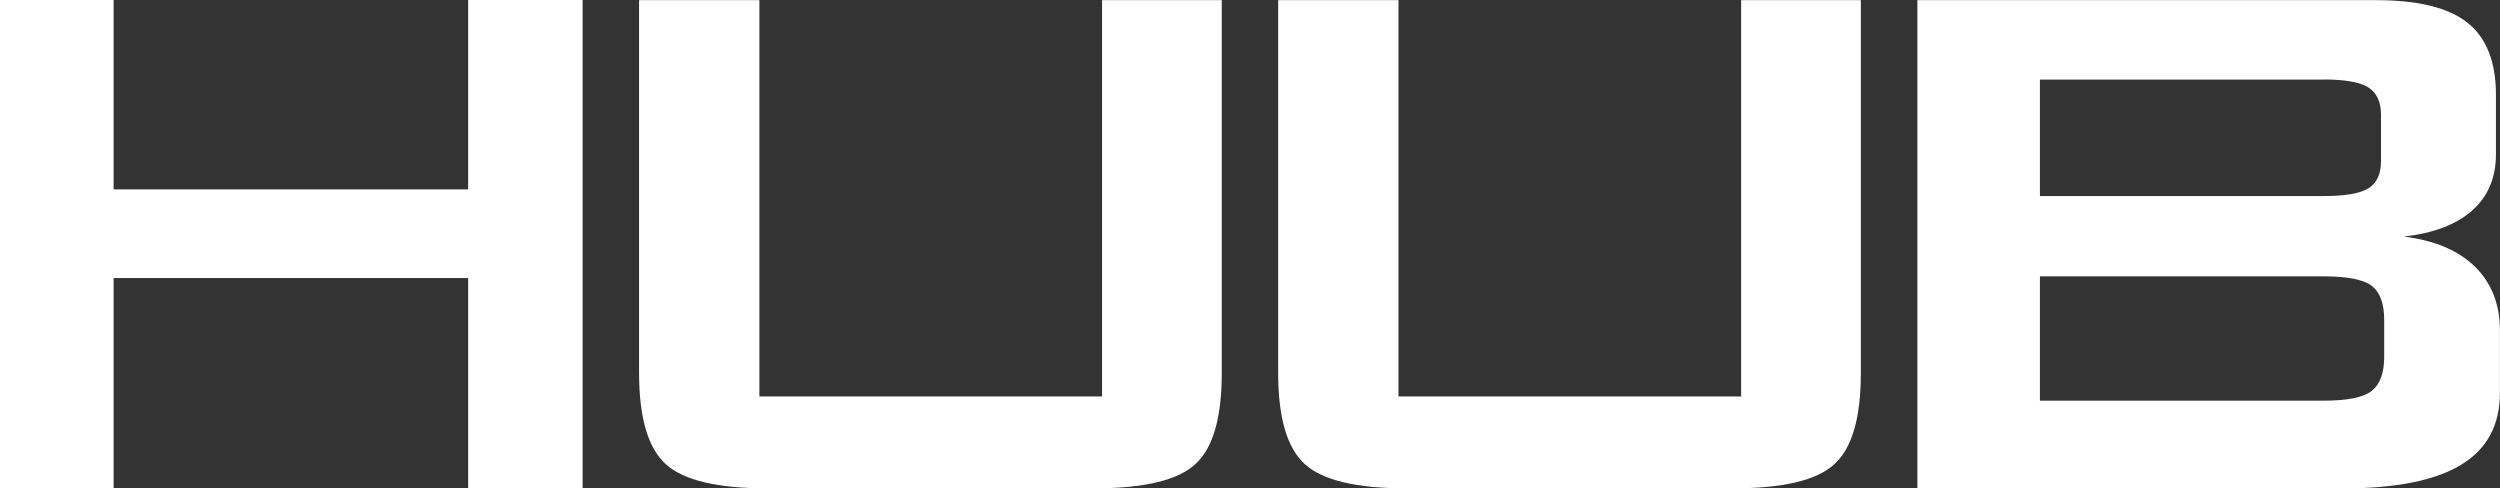
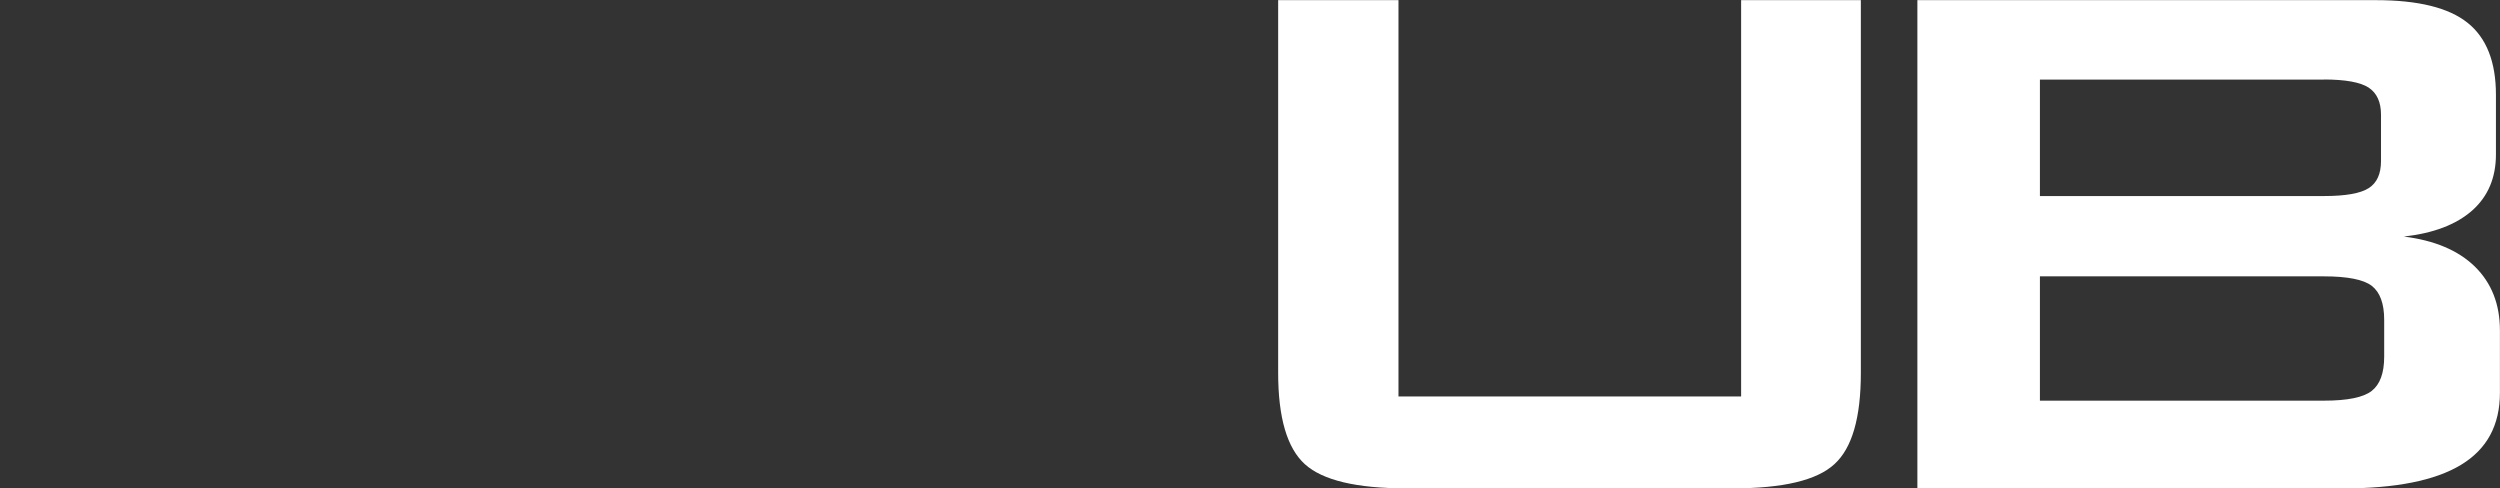
<svg xmlns="http://www.w3.org/2000/svg" id="Layer_2" viewBox="0 0 338.69 66.18">
  <rect x="0" y="0" width="338.69" height="66.18" fill="#333333" stroke="none" />
  <defs>
    <style>.cls-1{fill:#fff;}</style>
  </defs>
  <g id="HUUB_LOGO_-_ASSET">
    <g>
-       <polygon class="cls-1" points="0 66.15 0 0 15.39 0 15.39 25.66 63.42 25.66 63.42 0 78.93 0 78.93 66.15 63.42 66.15 63.42 37.67 15.39 37.67 15.39 66.15 0 66.15" />
-       <path class="cls-1" d="M102.88,.02V53.71h46.42V.02h16.22V50.52c0,6.06-1.18,10.18-3.58,12.36-2.38,2.2-6.97,3.28-13.77,3.28h-44.23c-6.76,0-11.34-1.09-13.75-3.28-2.4-2.18-3.61-6.3-3.61-12.36V.02h16.29Z" />
      <path class="cls-1" d="M189.46,.02V53.71h46.42V.02h16.22V50.52c0,6.06-1.18,10.18-3.58,12.36-2.38,2.2-6.97,3.28-13.77,3.28h-44.23c-6.76,0-11.34-1.09-13.75-3.28-2.4-2.18-3.61-6.3-3.61-12.36V.02h16.29Z" />
      <path class="cls-1" d="M259.76,66.18V.02h62.12c5.72,0,9.86,1.02,12.42,3.07,2.56,2.04,3.84,5.3,3.84,9.75v8.08c0,3.17-1.08,5.7-3.22,7.6-2.15,1.9-5.24,3.08-9.26,3.53,4.16,.51,7.37,1.87,9.63,4.07,2.26,2.22,3.39,5.1,3.39,8.65v8.44c0,4.38-1.75,7.64-5.28,9.77-3.52,2.13-8.86,3.19-16.04,3.19h-57.61Zm55.07-55.4h-38.47v15.78h38.47c2.93,0,4.94-.35,6.07-1.07,1.12-.71,1.67-1.94,1.67-3.69v-6.26c0-1.71-.56-2.93-1.67-3.67-1.13-.73-3.15-1.1-6.07-1.1m0,26.67h-38.47v16.84h38.47c3.2,0,5.36-.44,6.48-1.32,1.12-.88,1.69-2.41,1.69-4.63v-5.01c0-2.2-.57-3.74-1.69-4.6-1.11-.85-3.28-1.28-6.48-1.28" />
    </g>
  </g>
</svg>